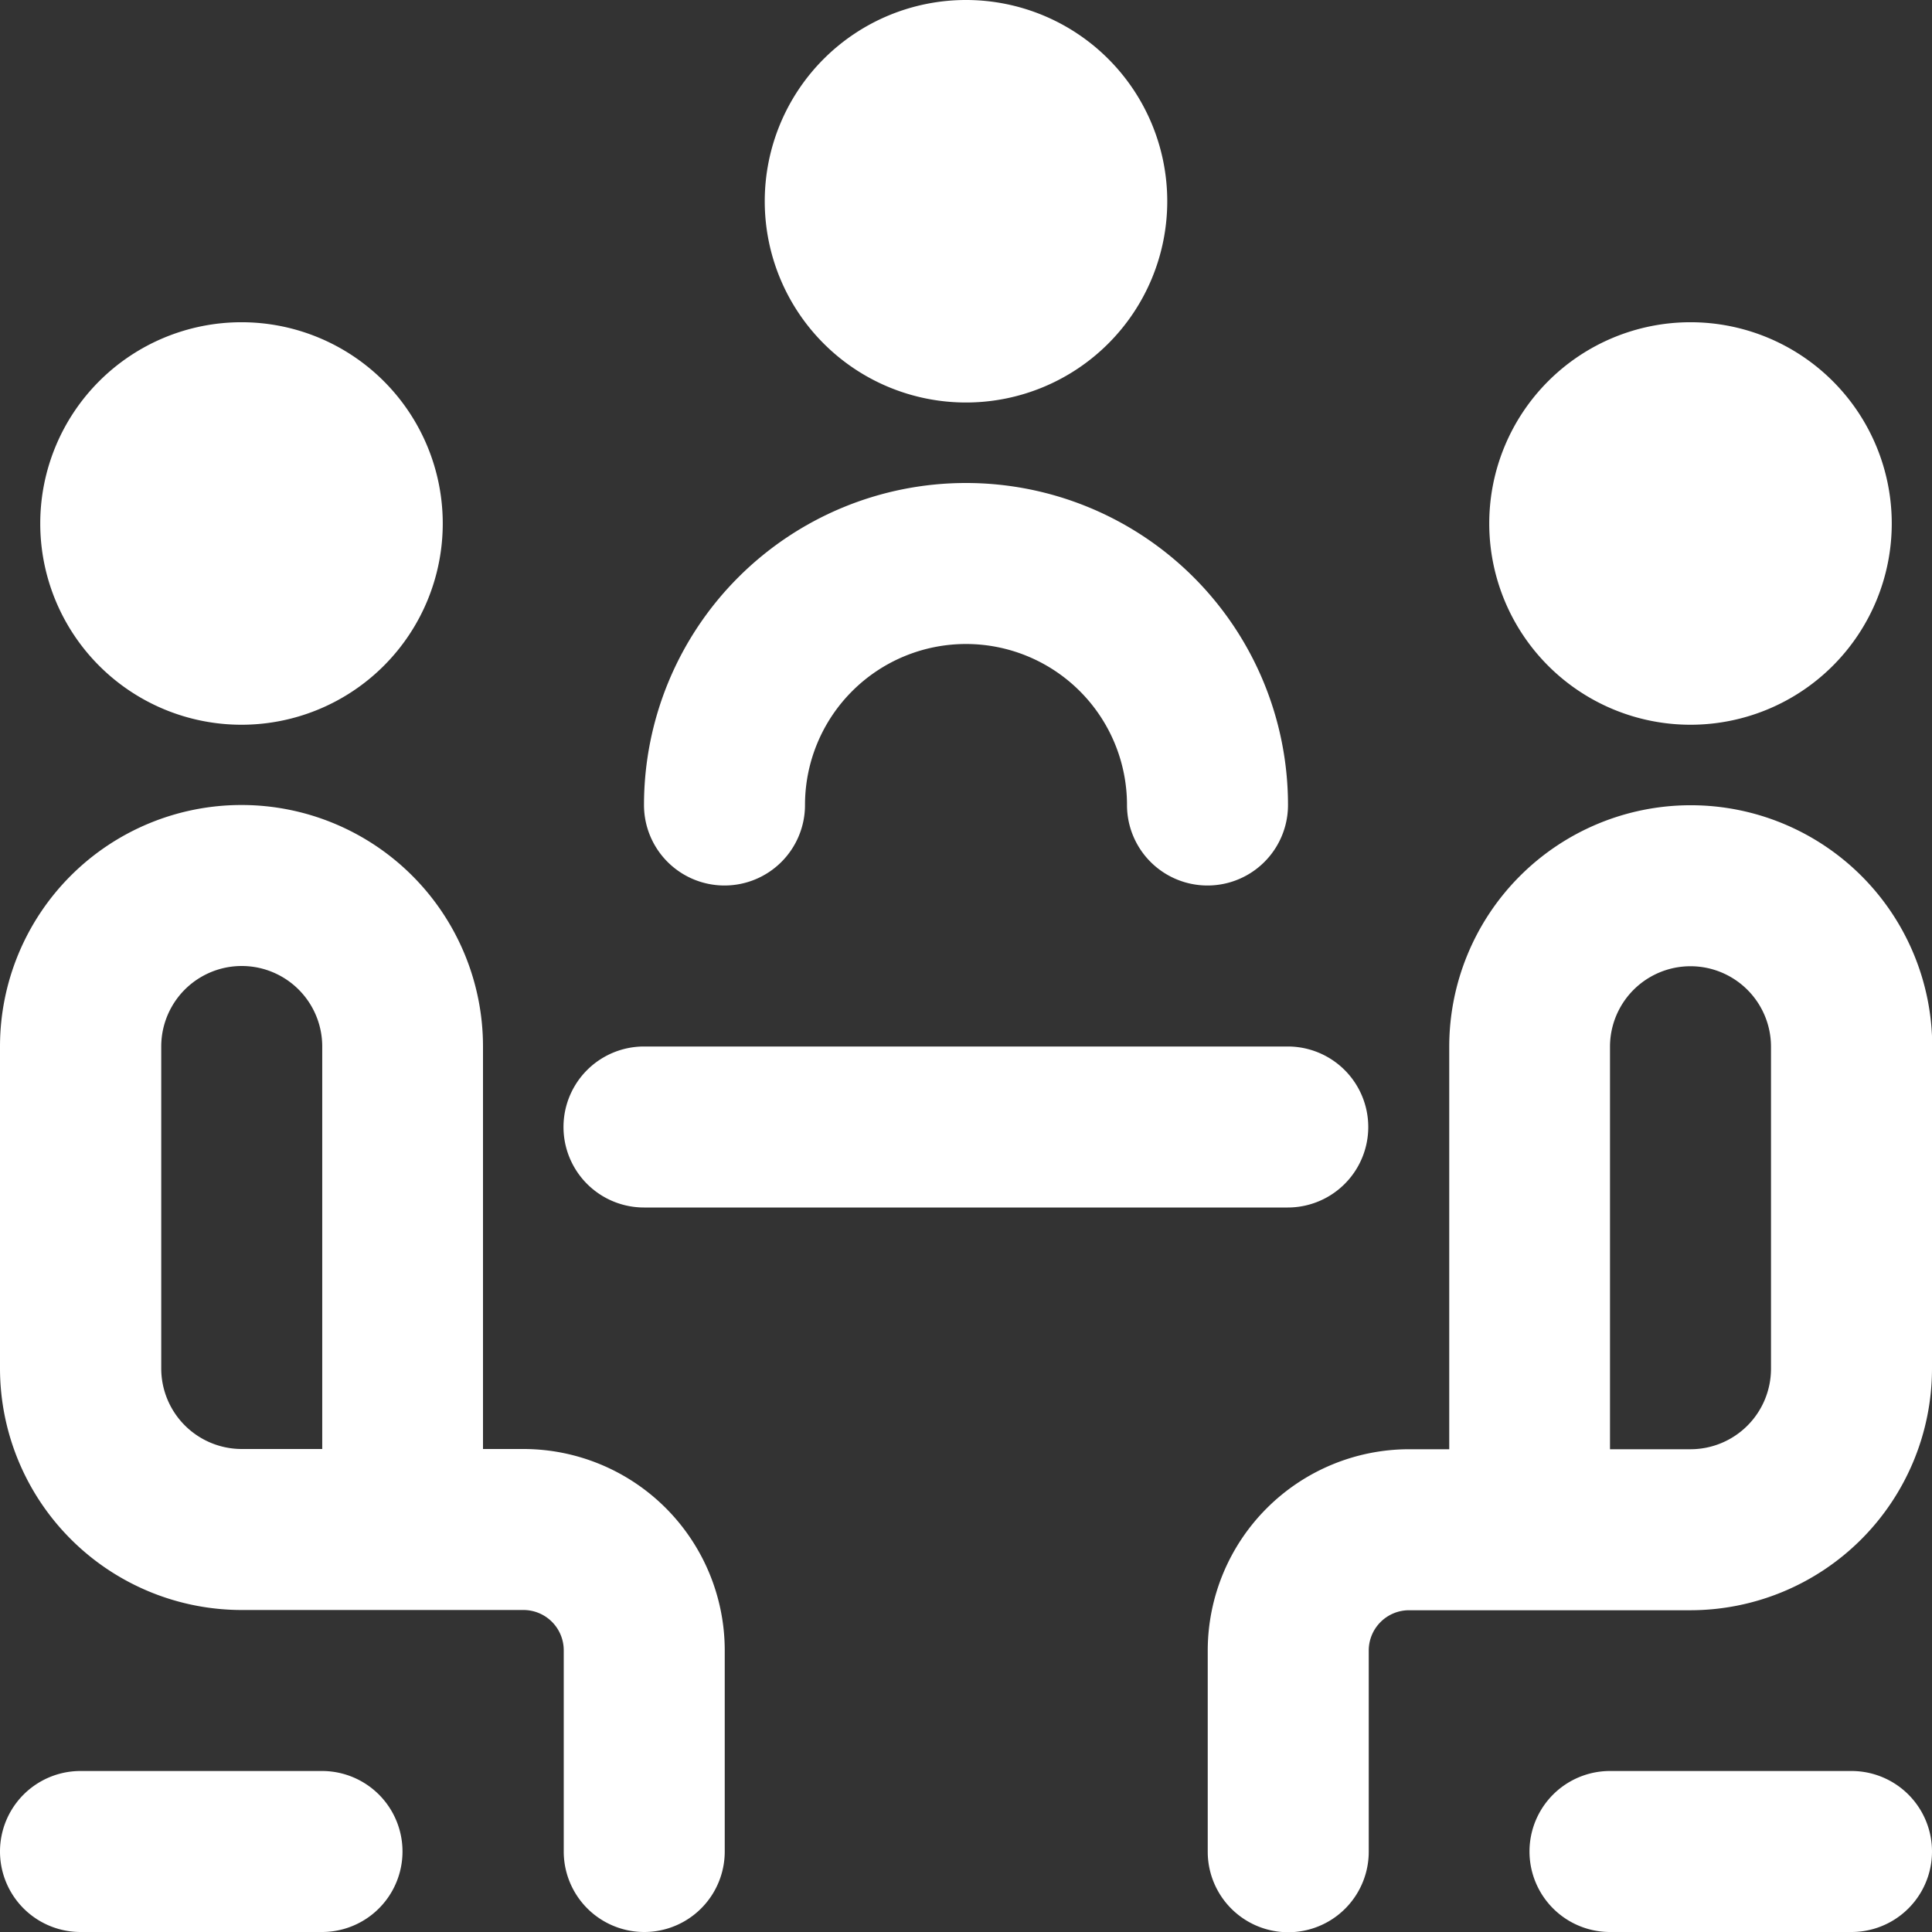
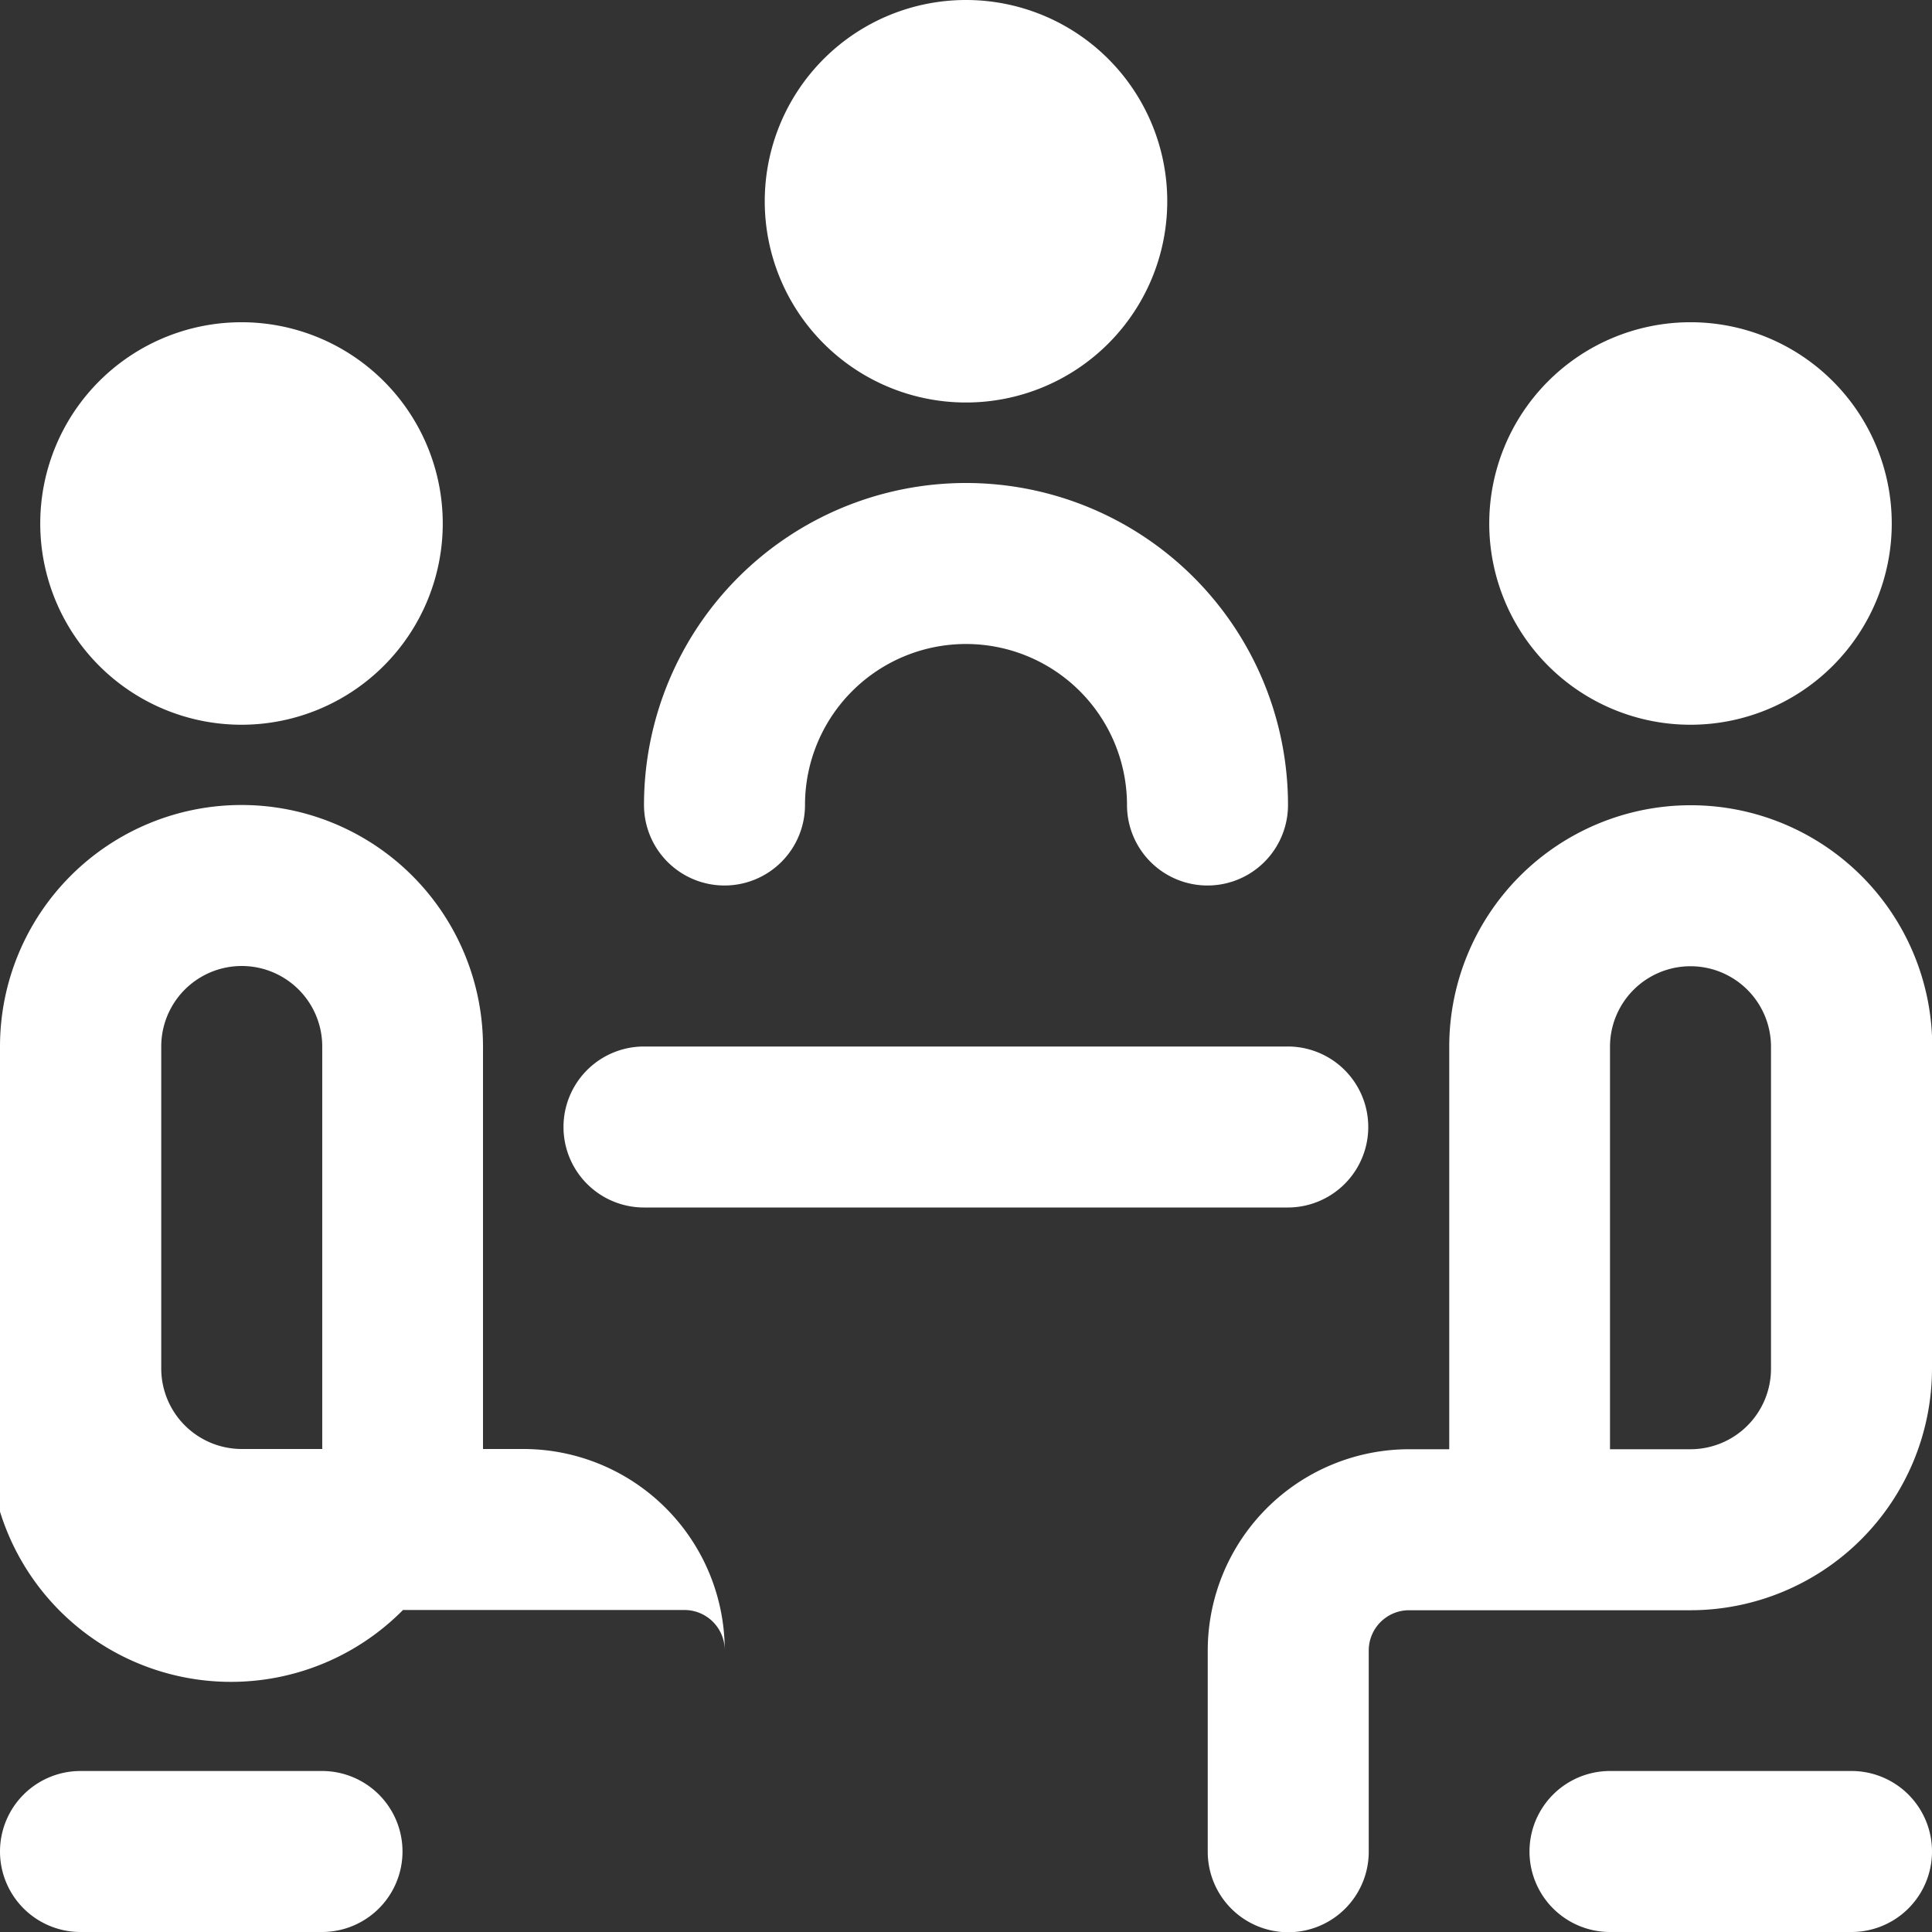
<svg xmlns="http://www.w3.org/2000/svg" width="32.256" height="32.256" viewBox="0 0 32.256 32.256">
  <rect x="0" y="0" width="32.256" height="32.256" fill="#333333" stroke="none" />
-   <path id="same_place" d="M12.768,3.36a3.36,3.36,0,1,1,3.36,3.36A3.36,3.36,0,0,1,12.768,3.36ZM12.1,14.784A1.344,1.344,0,0,0,13.44,13.44a2.688,2.688,0,0,1,5.376,0,1.344,1.344,0,1,0,2.688,0,5.376,5.376,0,1,0-10.752,0A1.344,1.344,0,0,0,12.1,14.784ZM4.032,12.1a3.36,3.36,0,1,0-3.36-3.36A3.36,3.36,0,0,0,4.032,12.1ZM12.1,27.552v3.36a1.344,1.344,0,0,1-2.688,0v-3.36a.673.673,0,0,0-.672-.672h-4.7A4.037,4.037,0,0,1,0,22.848V17.472a4.032,4.032,0,0,1,8.064,0v6.72h.672A3.364,3.364,0,0,1,12.1,27.552Zm-6.72-3.36v-6.72a1.344,1.344,0,0,0-2.688,0v5.376a1.345,1.345,0,0,0,1.344,1.344ZM28.224,12.1a3.36,3.36,0,1,0-3.36-3.36A3.36,3.36,0,0,0,28.224,12.1Zm4.032,5.376v5.376a4.037,4.037,0,0,1-4.032,4.032h-4.7a.673.673,0,0,0-.672.672v3.36a1.344,1.344,0,0,1-2.688,0v-3.36a3.364,3.364,0,0,1,3.36-3.36h.672v-6.72a4.032,4.032,0,0,1,8.064,0Zm-2.688,0a1.344,1.344,0,0,0-2.688,0v6.72h1.344a1.345,1.345,0,0,0,1.344-1.344ZM10.752,20.16H21.5a1.344,1.344,0,0,0,0-2.688H10.752a1.344,1.344,0,1,0,0,2.688ZM5.376,29.568H1.344a1.344,1.344,0,1,0,0,2.688H5.376a1.344,1.344,0,1,0,0-2.688Zm25.536,0H26.88a1.344,1.344,0,0,0,0,2.688h4.032a1.344,1.344,0,0,0,0-2.688Z" fill="#fff" />
+   <path id="same_place" d="M12.768,3.36a3.36,3.36,0,1,1,3.36,3.36A3.36,3.36,0,0,1,12.768,3.36ZM12.1,14.784A1.344,1.344,0,0,0,13.44,13.44a2.688,2.688,0,0,1,5.376,0,1.344,1.344,0,1,0,2.688,0,5.376,5.376,0,1,0-10.752,0A1.344,1.344,0,0,0,12.1,14.784ZM4.032,12.1a3.36,3.36,0,1,0-3.36-3.36A3.36,3.36,0,0,0,4.032,12.1ZM12.1,27.552v3.36v-3.36a.673.673,0,0,0-.672-.672h-4.7A4.037,4.037,0,0,1,0,22.848V17.472a4.032,4.032,0,0,1,8.064,0v6.72h.672A3.364,3.364,0,0,1,12.1,27.552Zm-6.72-3.36v-6.72a1.344,1.344,0,0,0-2.688,0v5.376a1.345,1.345,0,0,0,1.344,1.344ZM28.224,12.1a3.36,3.36,0,1,0-3.36-3.36A3.36,3.36,0,0,0,28.224,12.1Zm4.032,5.376v5.376a4.037,4.037,0,0,1-4.032,4.032h-4.7a.673.673,0,0,0-.672.672v3.36a1.344,1.344,0,0,1-2.688,0v-3.36a3.364,3.364,0,0,1,3.36-3.36h.672v-6.72a4.032,4.032,0,0,1,8.064,0Zm-2.688,0a1.344,1.344,0,0,0-2.688,0v6.72h1.344a1.345,1.345,0,0,0,1.344-1.344ZM10.752,20.16H21.5a1.344,1.344,0,0,0,0-2.688H10.752a1.344,1.344,0,1,0,0,2.688ZM5.376,29.568H1.344a1.344,1.344,0,1,0,0,2.688H5.376a1.344,1.344,0,1,0,0-2.688Zm25.536,0H26.88a1.344,1.344,0,0,0,0,2.688h4.032a1.344,1.344,0,0,0,0-2.688Z" fill="#fff" />
</svg>